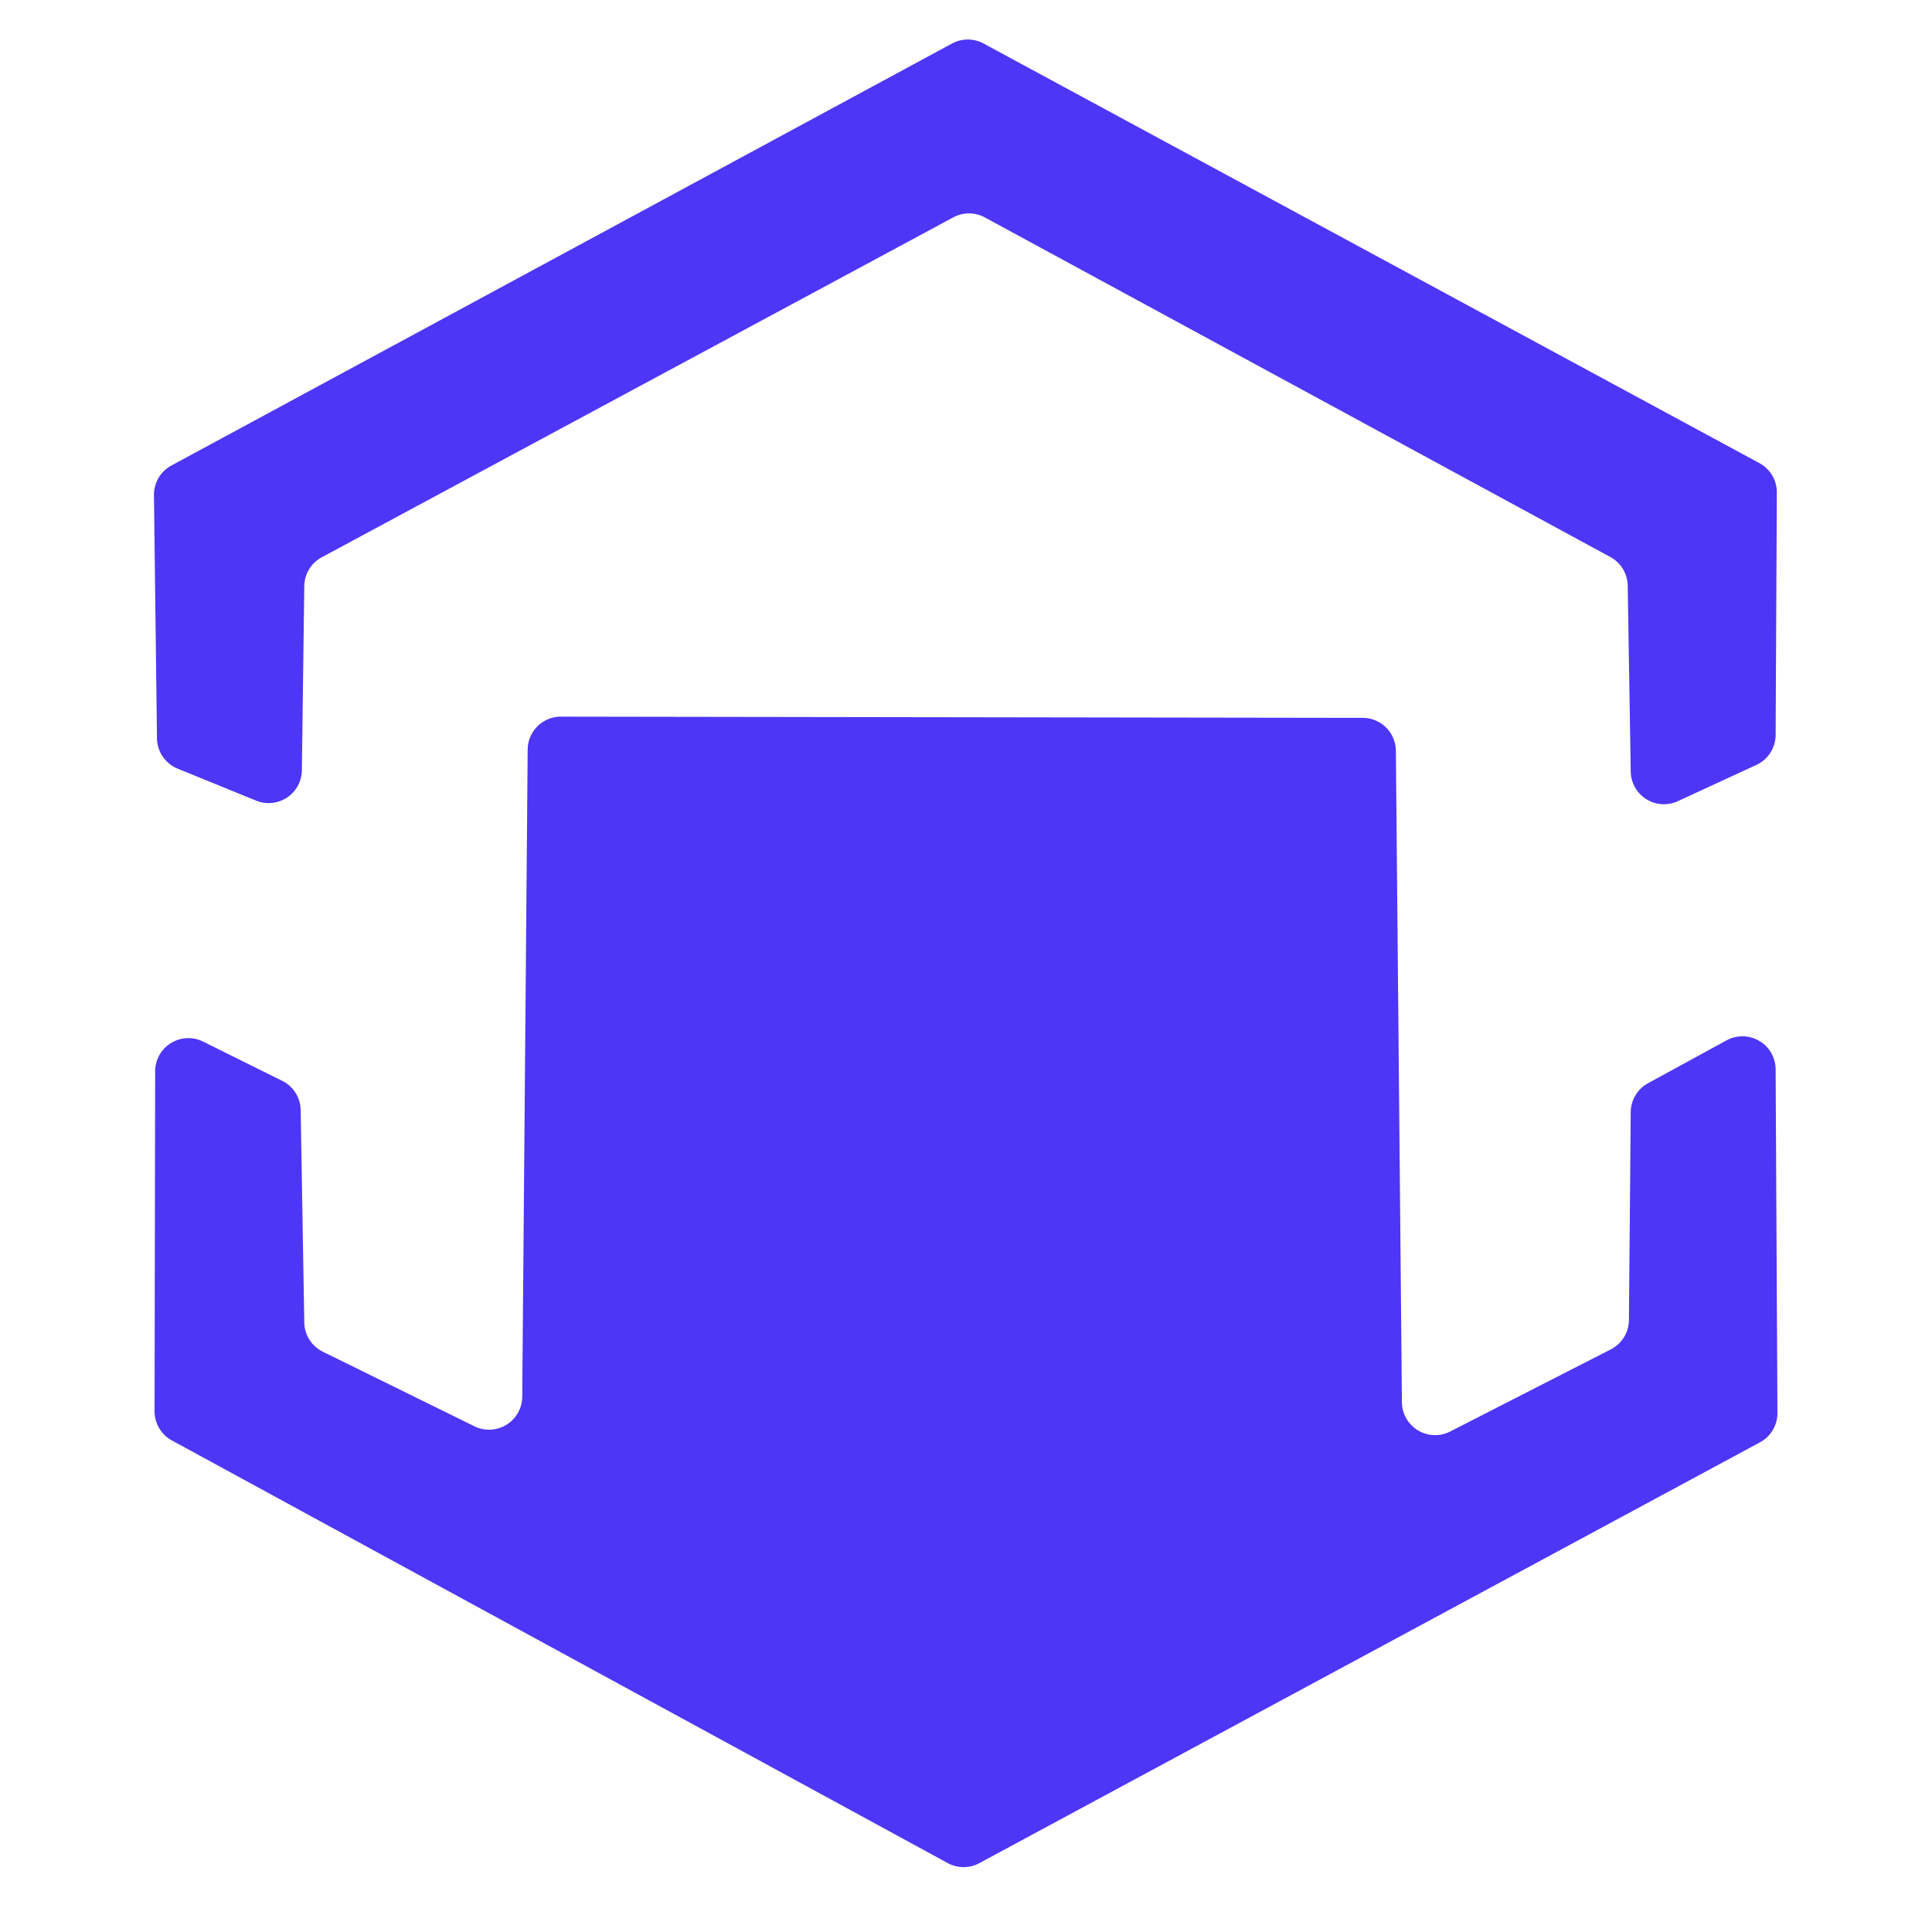
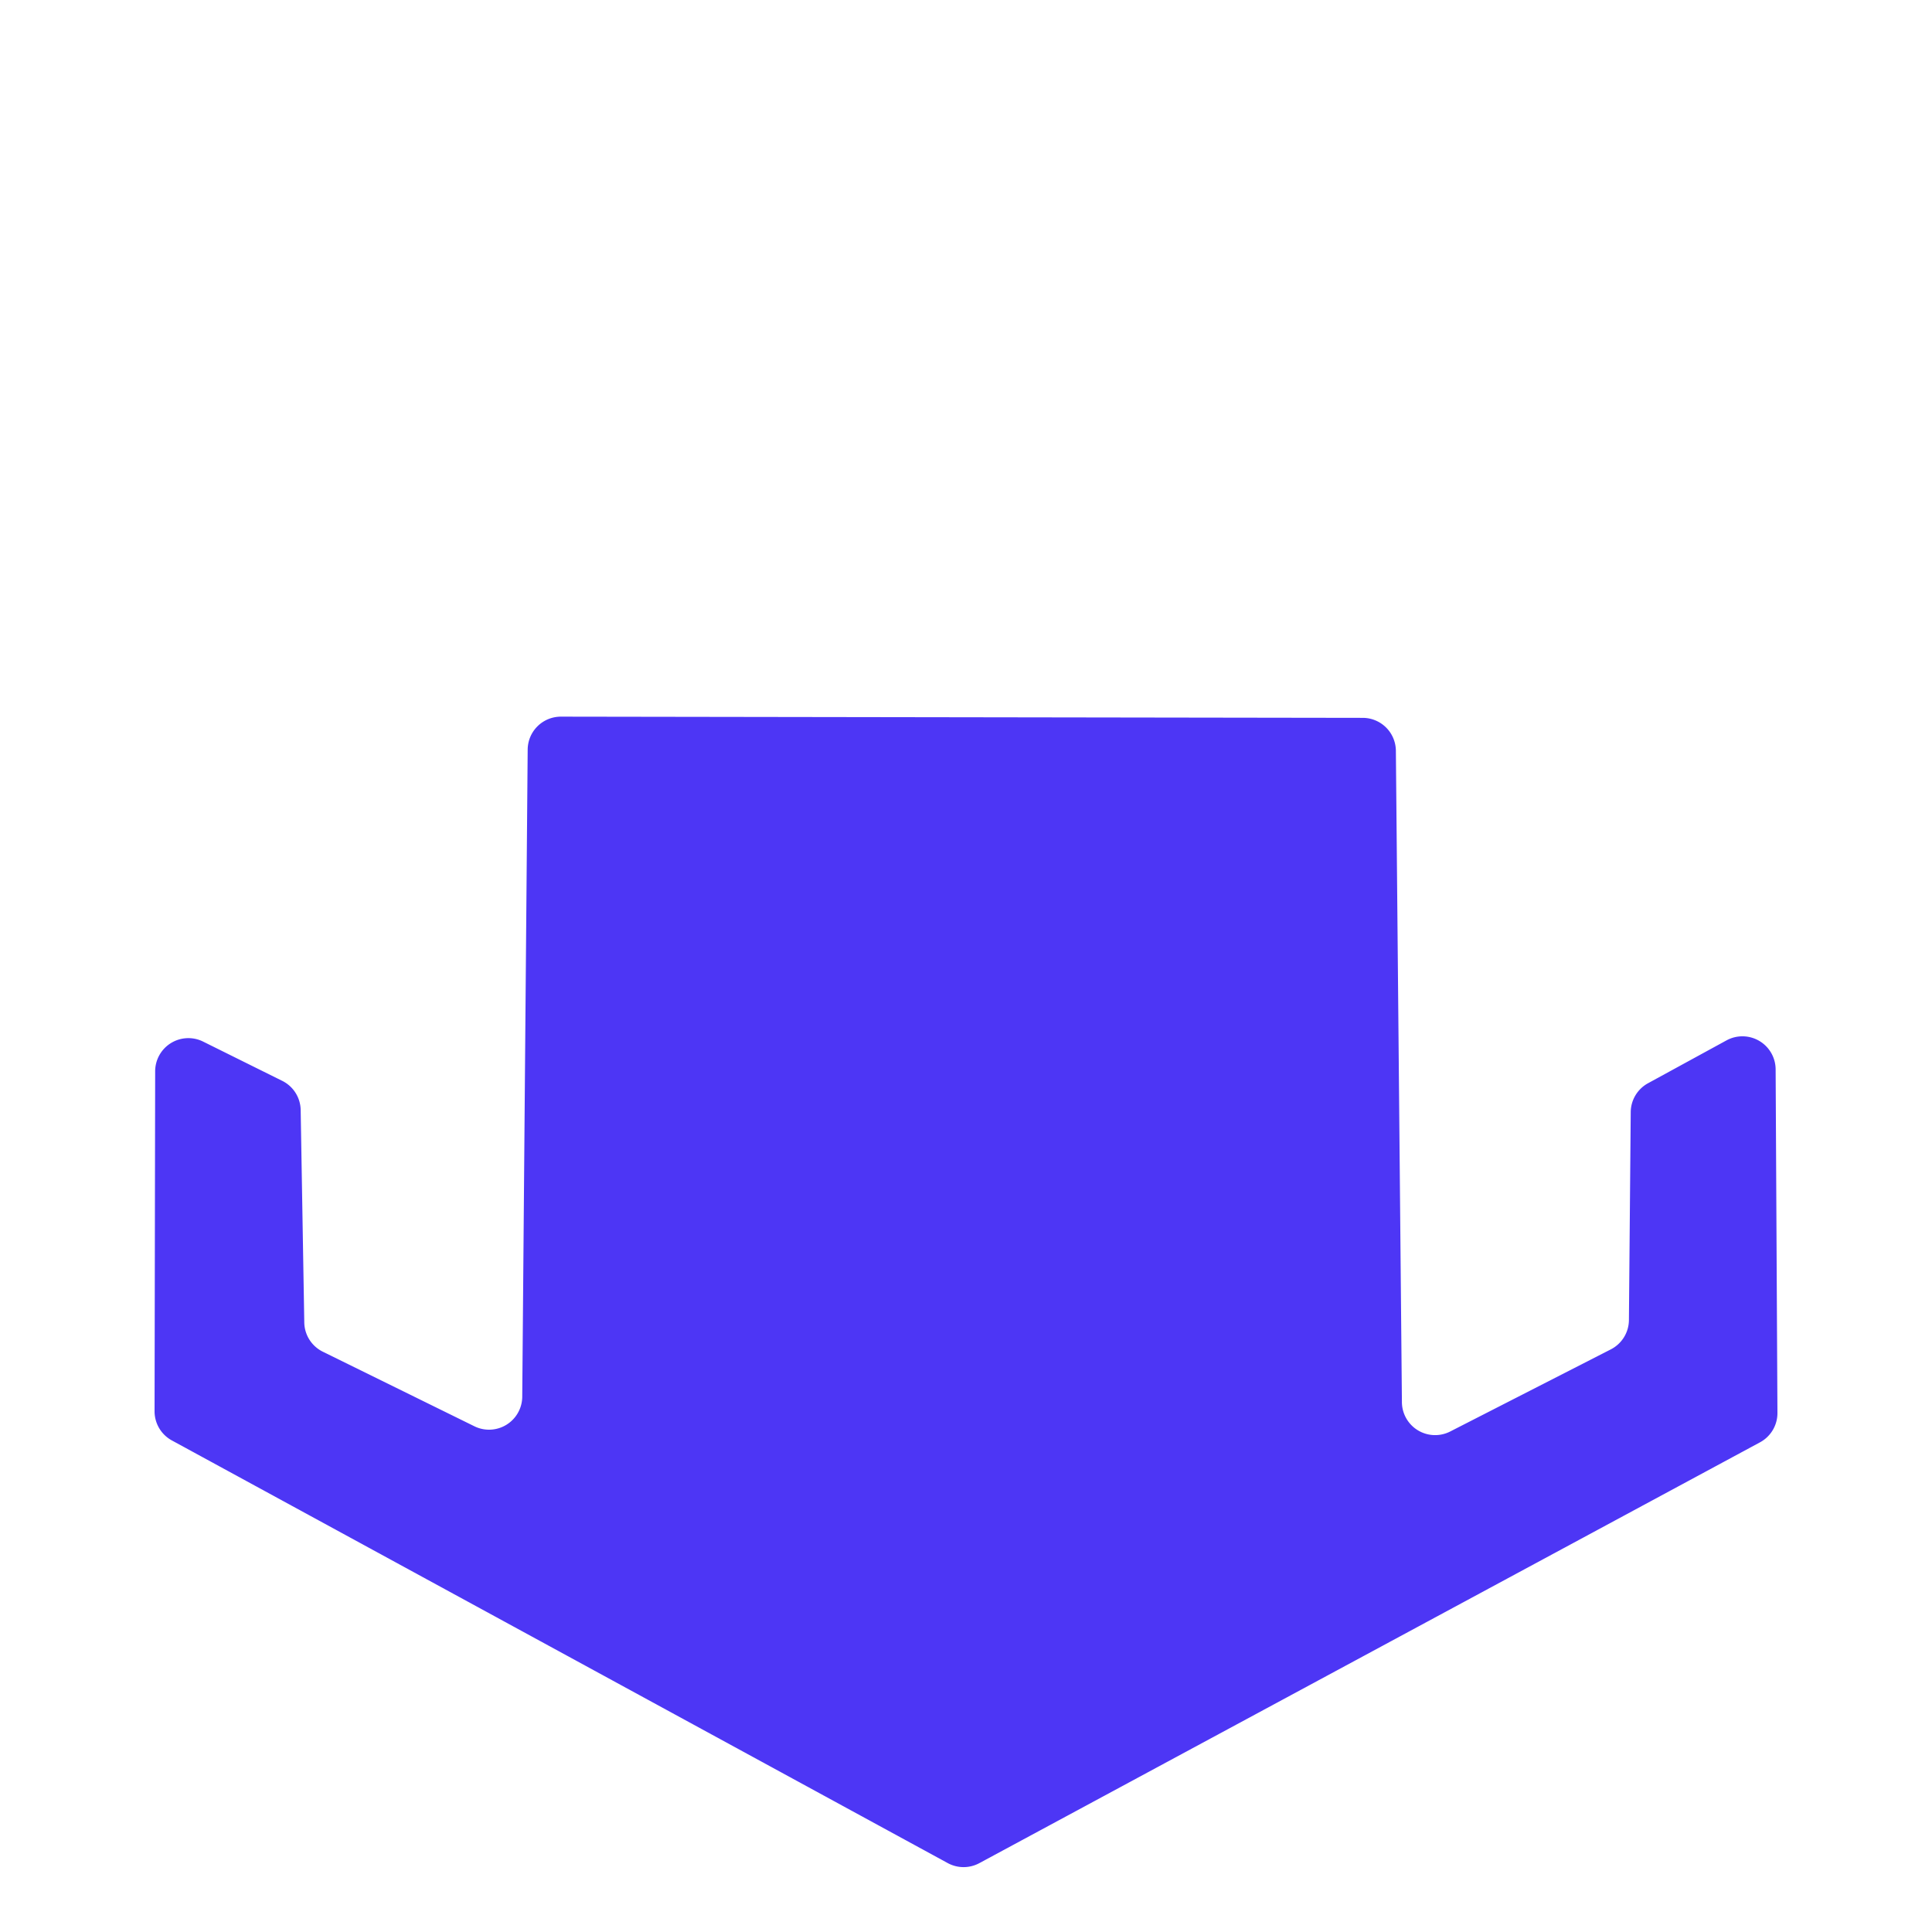
<svg xmlns="http://www.w3.org/2000/svg" version="1.1" viewBox="0.00 0.00 32.00 32.00">
-   <path fill="#4d36f5" d="   M 26.68 9.23   L 16.31 3.60   A 0.55 0.55 0.0 0 0 15.79 3.60   L 5.33 9.23   A 0.55 0.55 0.0 0 0 5.04 9.70   L 5.00 12.76   A 0.55 0.55 0.0 0 1 4.24 13.26   L 2.94 12.73   A 0.55 0.55 0.0 0 1 2.60 12.23   L 2.55 8.20   A 0.55 0.55 0.0 0 1 2.84 7.71   L 15.77 0.72   A 0.55 0.55 0.0 0 1 16.29 0.72   L 29.14 7.67   A 0.55 0.55 0.0 0 1 29.43 8.16   L 29.41 12.17   A 0.55 0.55 0.0 0 1 29.09 12.67   L 27.79 13.27   A 0.55 0.55 0.0 0 1 27.01 12.77   L 26.96 9.70   A 0.55 0.55 0.0 0 0 26.68 9.23   Z" />
  <path fill="#4d36f5" d="   M 8.65 23.13   L 8.74 12.42   A 0.55 0.55 0.0 0 1 9.29 11.87   L 22.58 11.89   A 0.55 0.55 0.0 0 1 23.12 12.43   L 23.22 23.22   A 0.55 0.55 0.0 0 0 24.02 23.71   L 26.68 22.35   A 0.55 0.55 0.0 0 0 26.98 21.87   L 27.01 18.42   A 0.55 0.55 0.0 0 1 27.30 17.94   L 28.60 17.23   A 0.55 0.55 0.0 0 1 29.41 17.72   L 29.44 23.40   A 0.55 0.55 0.0 0 1 29.15 23.89   L 16.22 30.86   A 0.55 0.55 0.0 0 1 15.70 30.86   L 2.85 23.86   A 0.55 0.55 0.0 0 1 2.56 23.37   L 2.57 17.75   A 0.55 0.55 0.0 0 1 3.36 17.25   L 4.67 17.90   A 0.55 0.55 0.0 0 1 4.98 18.38   L 5.04 21.91   A 0.55 0.55 0.0 0 0 5.35 22.39   L 7.85 23.62   A 0.55 0.55 0.0 0 0 8.65 23.13   Z" />
</svg>